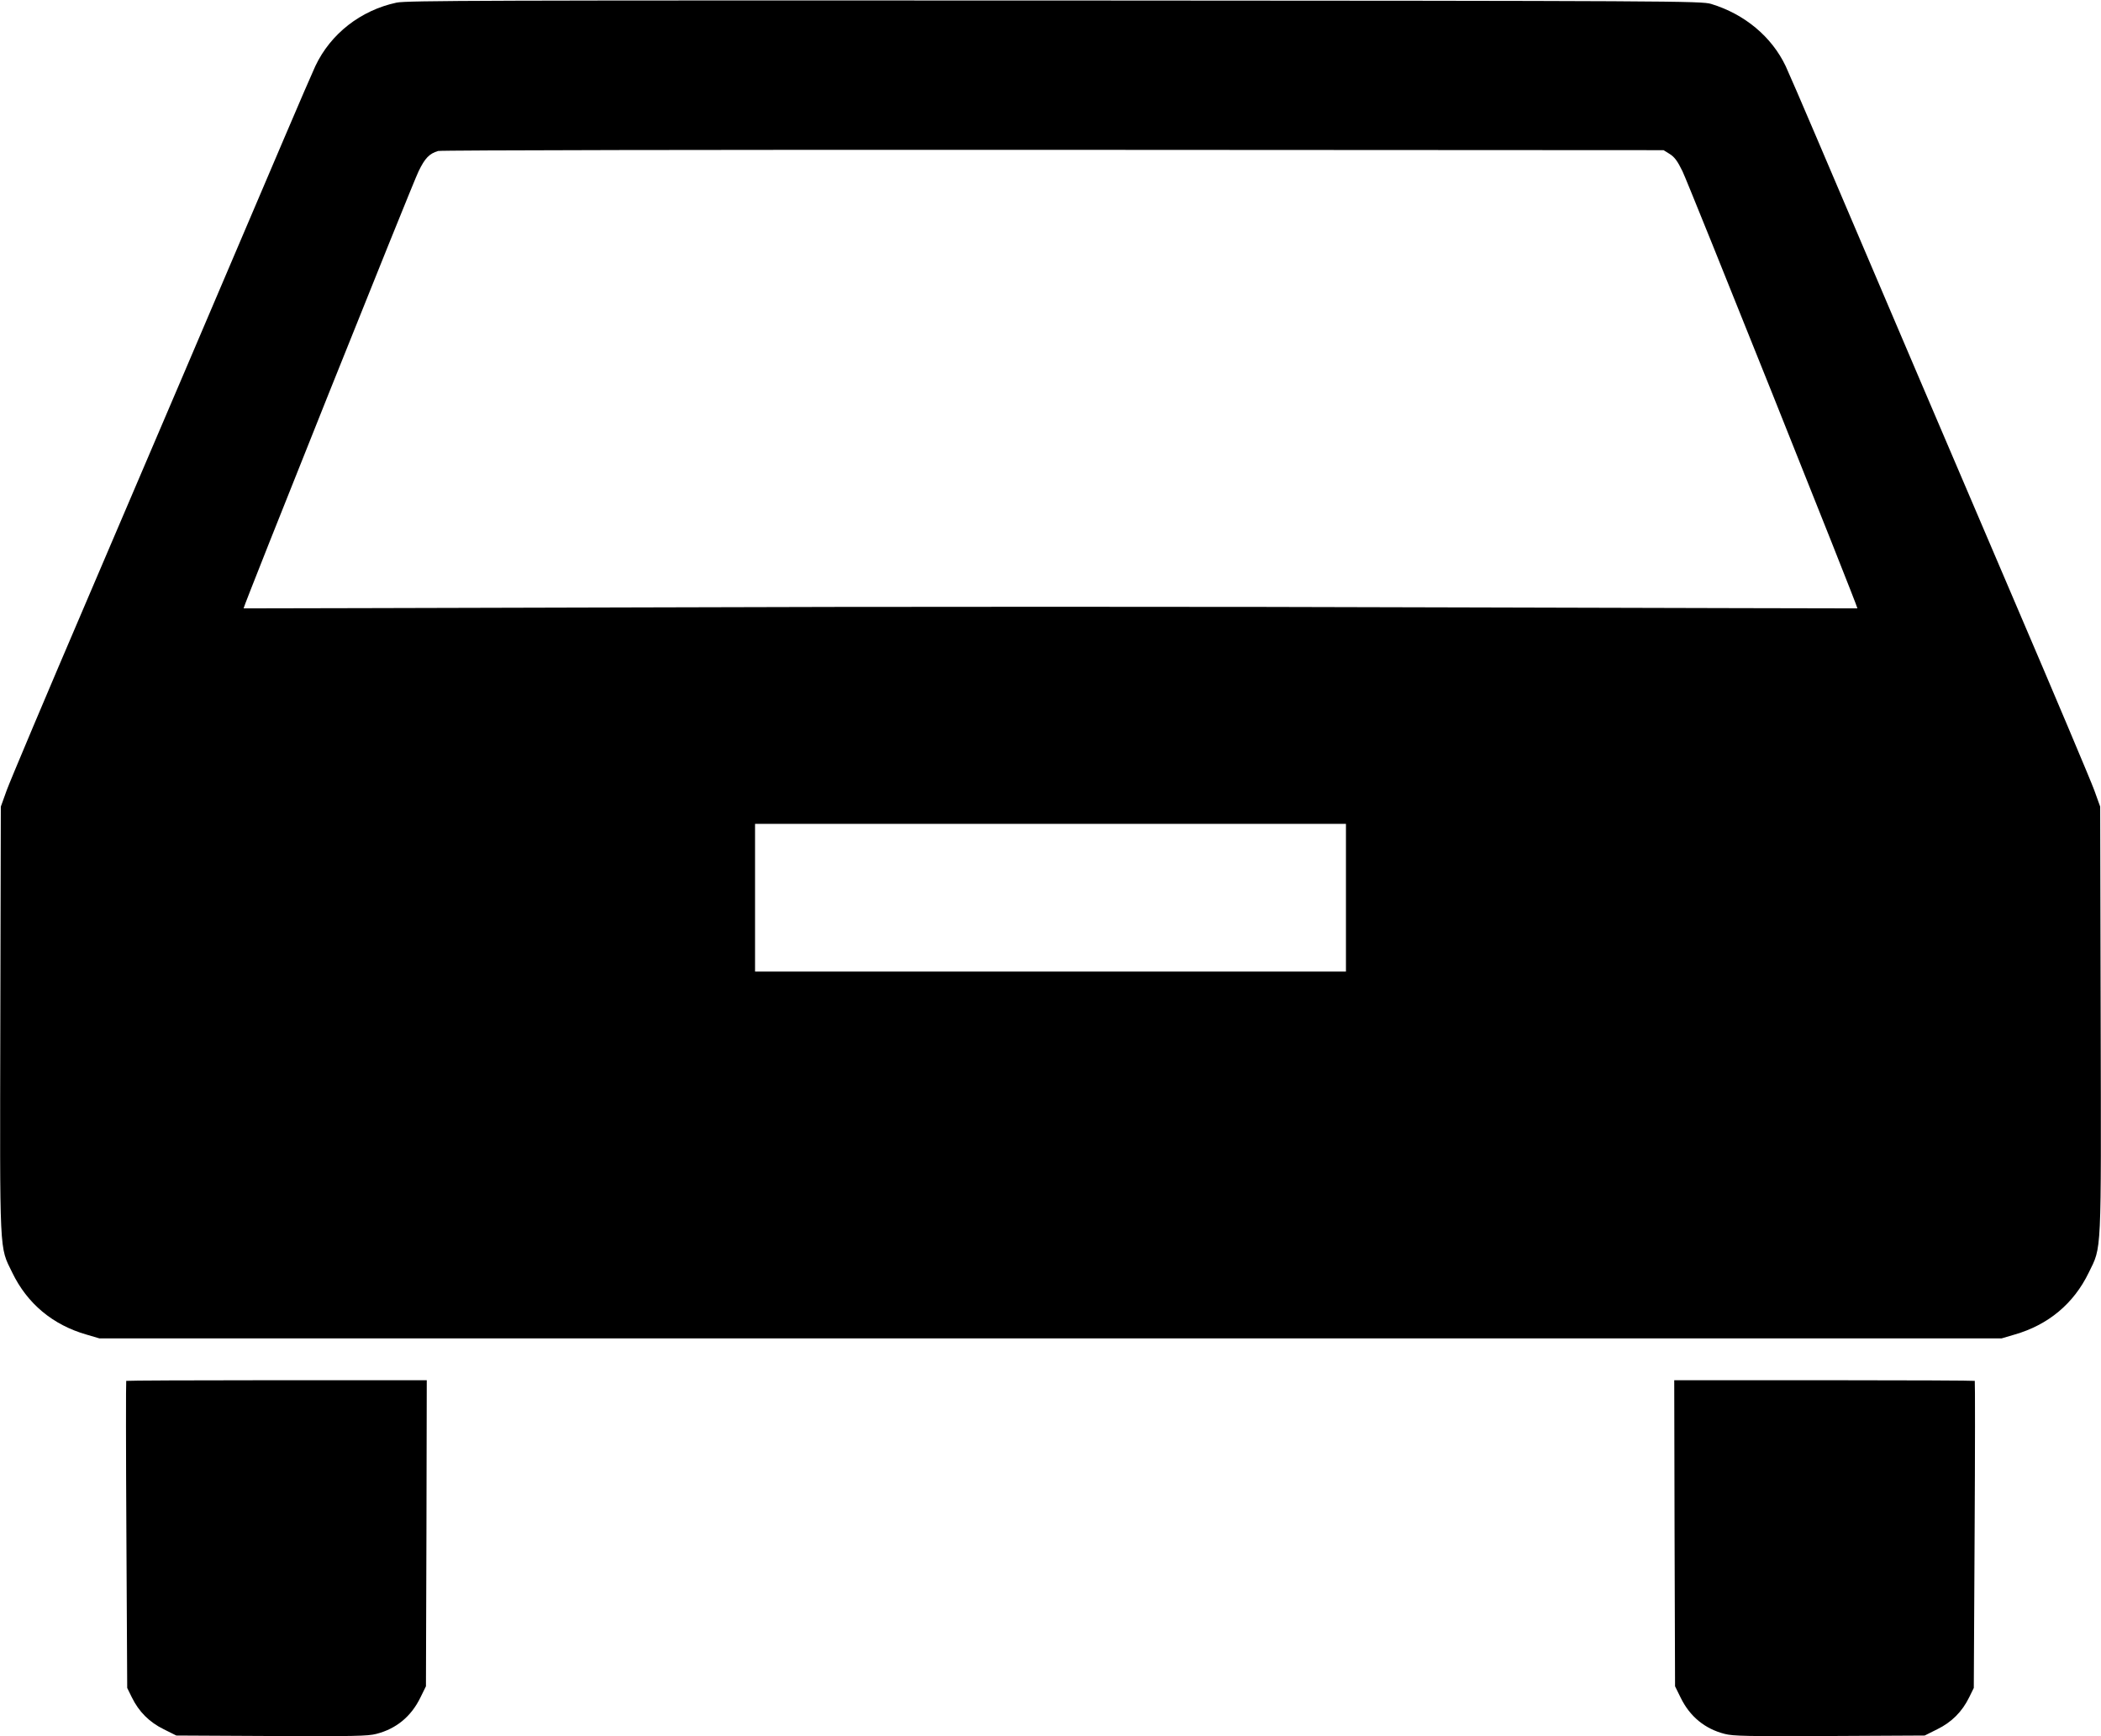
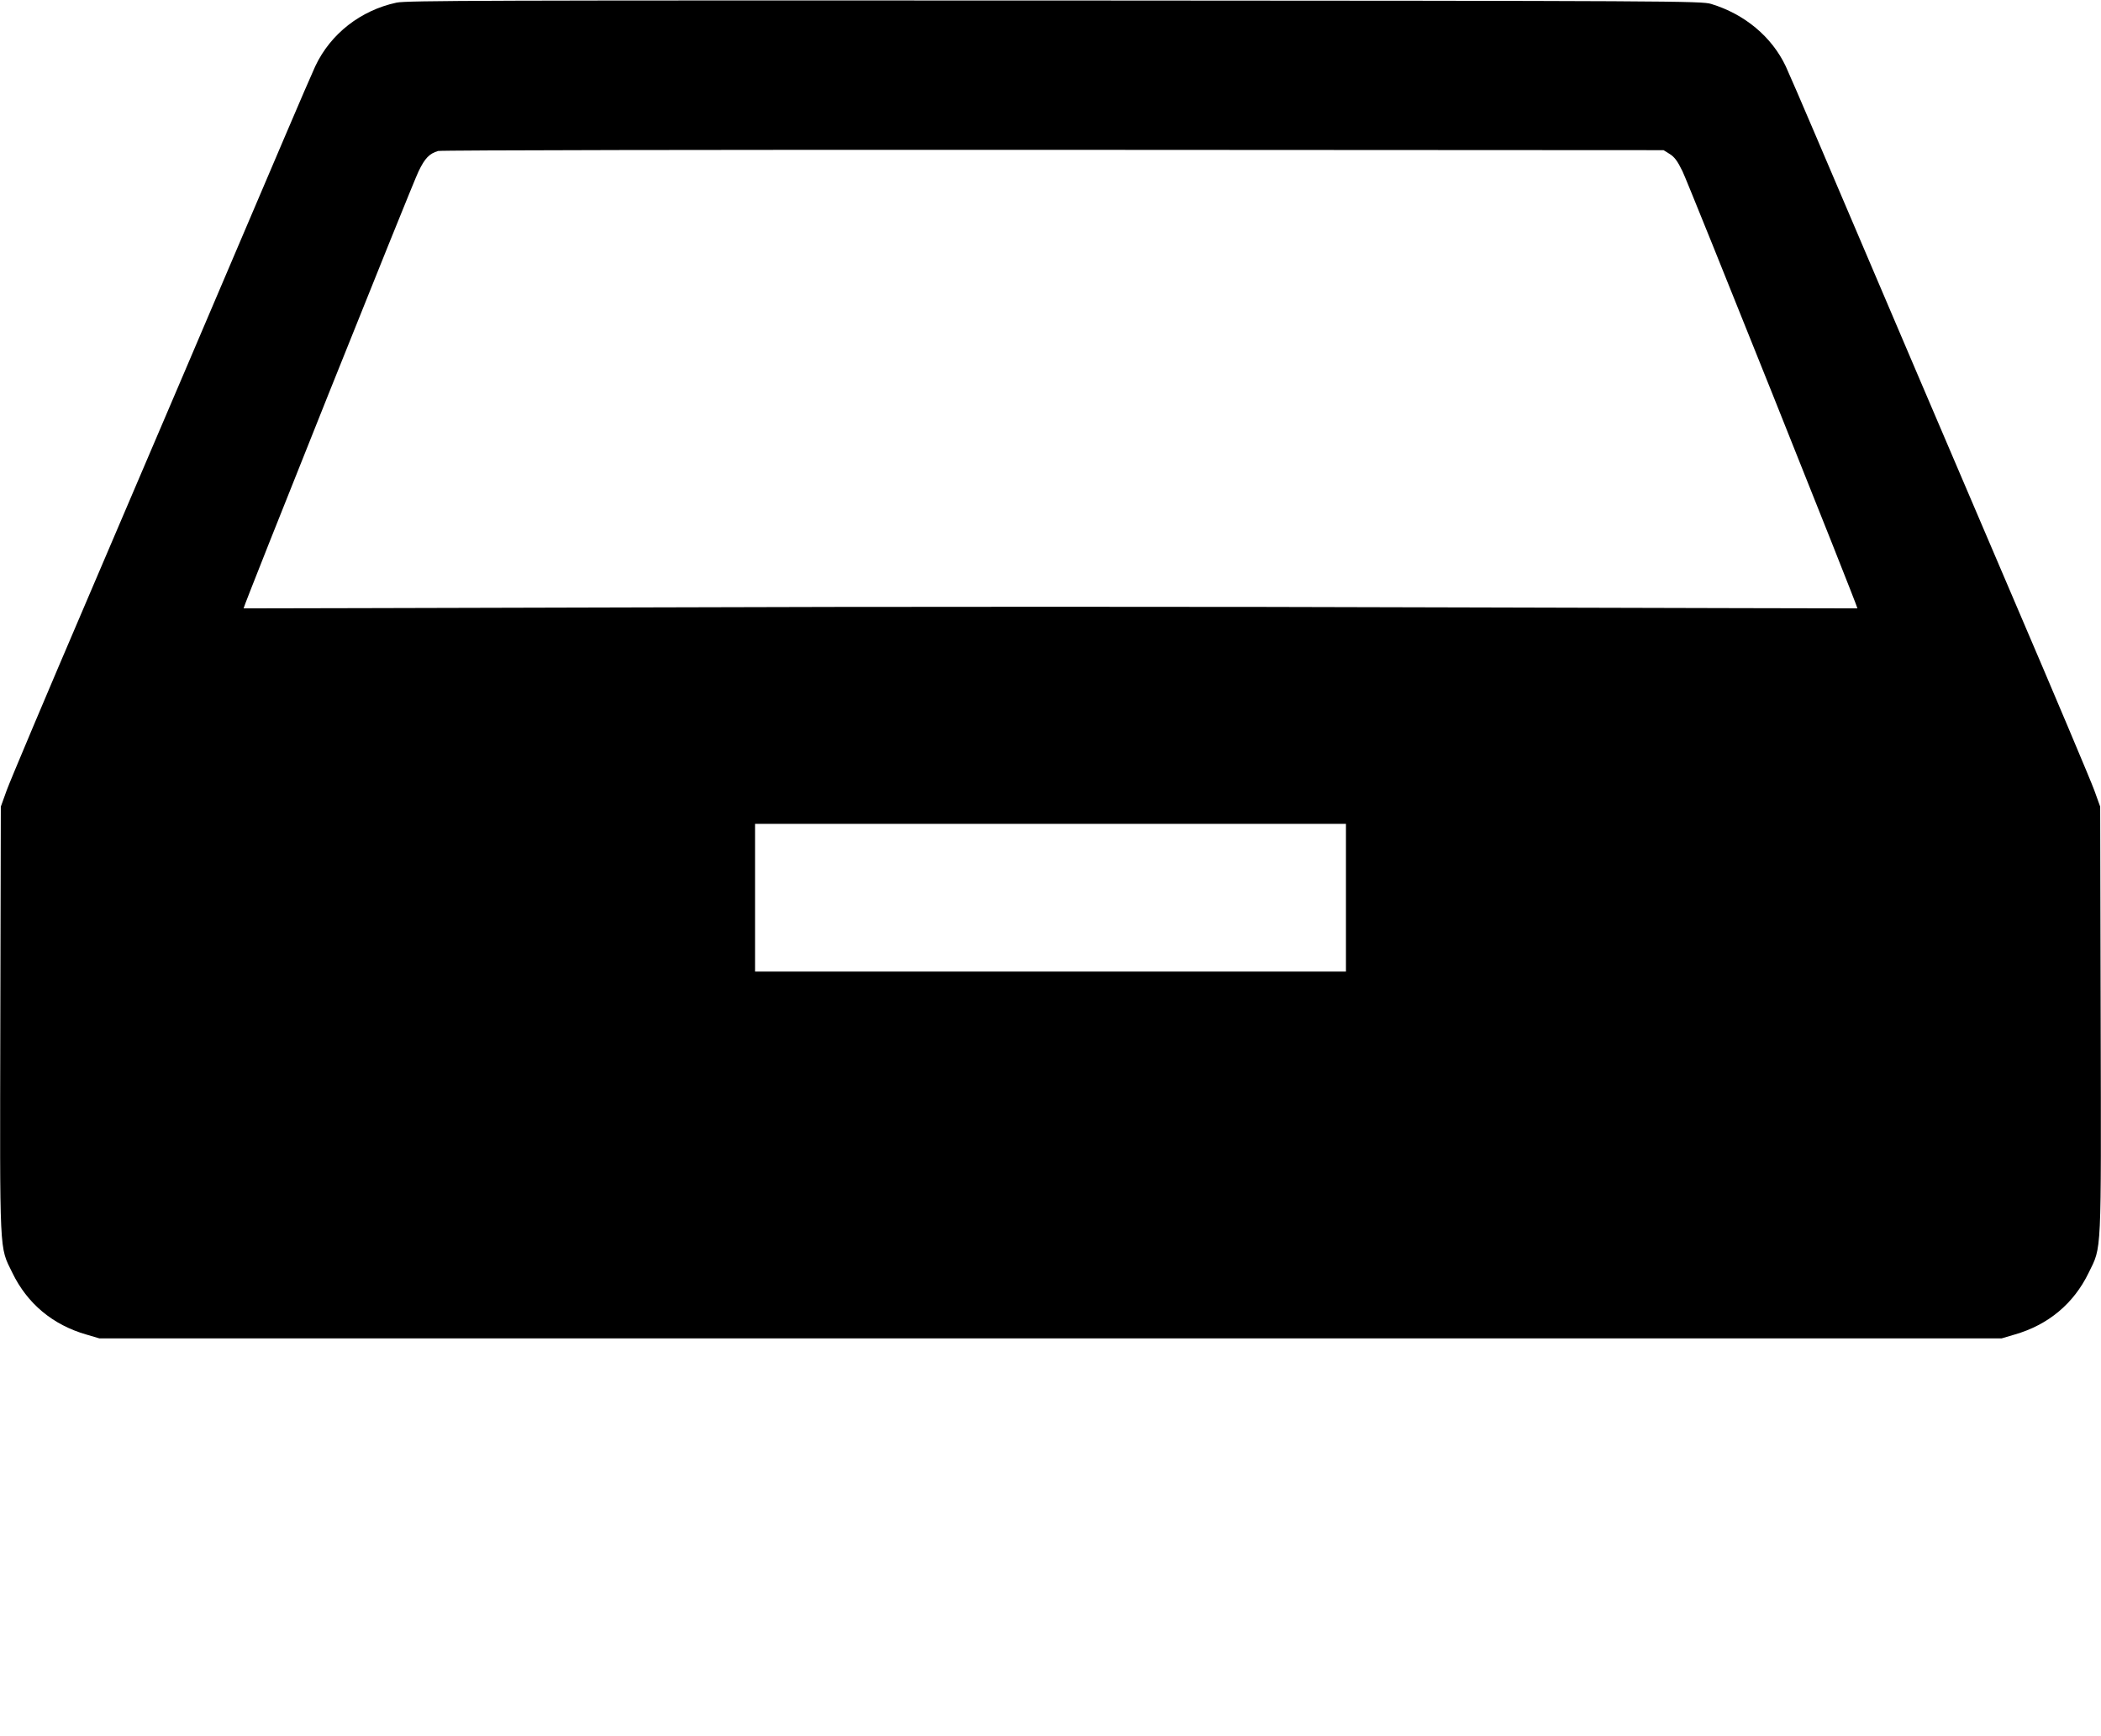
<svg xmlns="http://www.w3.org/2000/svg" version="1.0" width="1280pt" height="1058pt" viewBox="0 0 1280 1058" preserveAspectRatio="xMidYMid meet">
  <g transform="translate(0,1058) scale(0.1,-0.1)" fill="#000000" stroke="none">
    <path d="M2416 10564 c-219 -47 -402 -190 -495 -387 -16 -34 -102 -233 -191 -442 -440 -1033 -778 -1825 -1195 -2800 -252 -588 -474 -1115 -494 -1170 l-36 -100 -3 -1295 c-3 -1460 -7 -1381 73 -1545 91 -188 246 -318 452 -377 l78 -23 5795 0 5795 0 78 23 c206 59 361 189 452 377 80 164 76 85 73 1545 l-3 1295 -36 100 c-20 55 -242 582 -494 1170 -417 975 -755 1767 -1195 2800 -89 209 -175 408 -191 442 -85 179 -250 317 -454 379 -58 18 -213 19 -4000 21 -3461 1 -3948 0 -4009 -13z m7756 -922 c29 -18 48 -43 78 -105 34 -68 1071 -2659 1066 -2664 0 0 -1107 2 -2458 6 -1352 5 -3564 5 -4915 0 -1352 -4 -2459 -6 -2459 -6 -5 5 1032 2596 1066 2663 39 81 66 108 119 124 14 5 1700 8 3746 7 l3720 -2 37 -23z m-1972 -4532 l0 -450 -1800 0 -1800 0 0 450 0 450 1800 0 1800 0 0 -450z" />
-     <path d="M769 2166 c-2 -2 -2 -424 1 -938 l5 -933 28 -57 c43 -88 107 -152 195 -195 l76 -38 579 -3 c500 -2 587 -1 640 13 121 31 212 106 268 221 l34 69 3 933 2 932 -913 0 c-503 0 -916 -2 -918 -4z" />
-     <path d="M10202 1238 l3 -933 34 -69 c56 -115 147 -190 268 -221 53 -14 140 -15 640 -13 l579 3 76 38 c88 43 152 107 195 195 l28 57 5 933 c3 514 3 936 1 938 -2 2 -415 4 -918 4 l-913 0 2 -932z" />
  </g>
</svg>